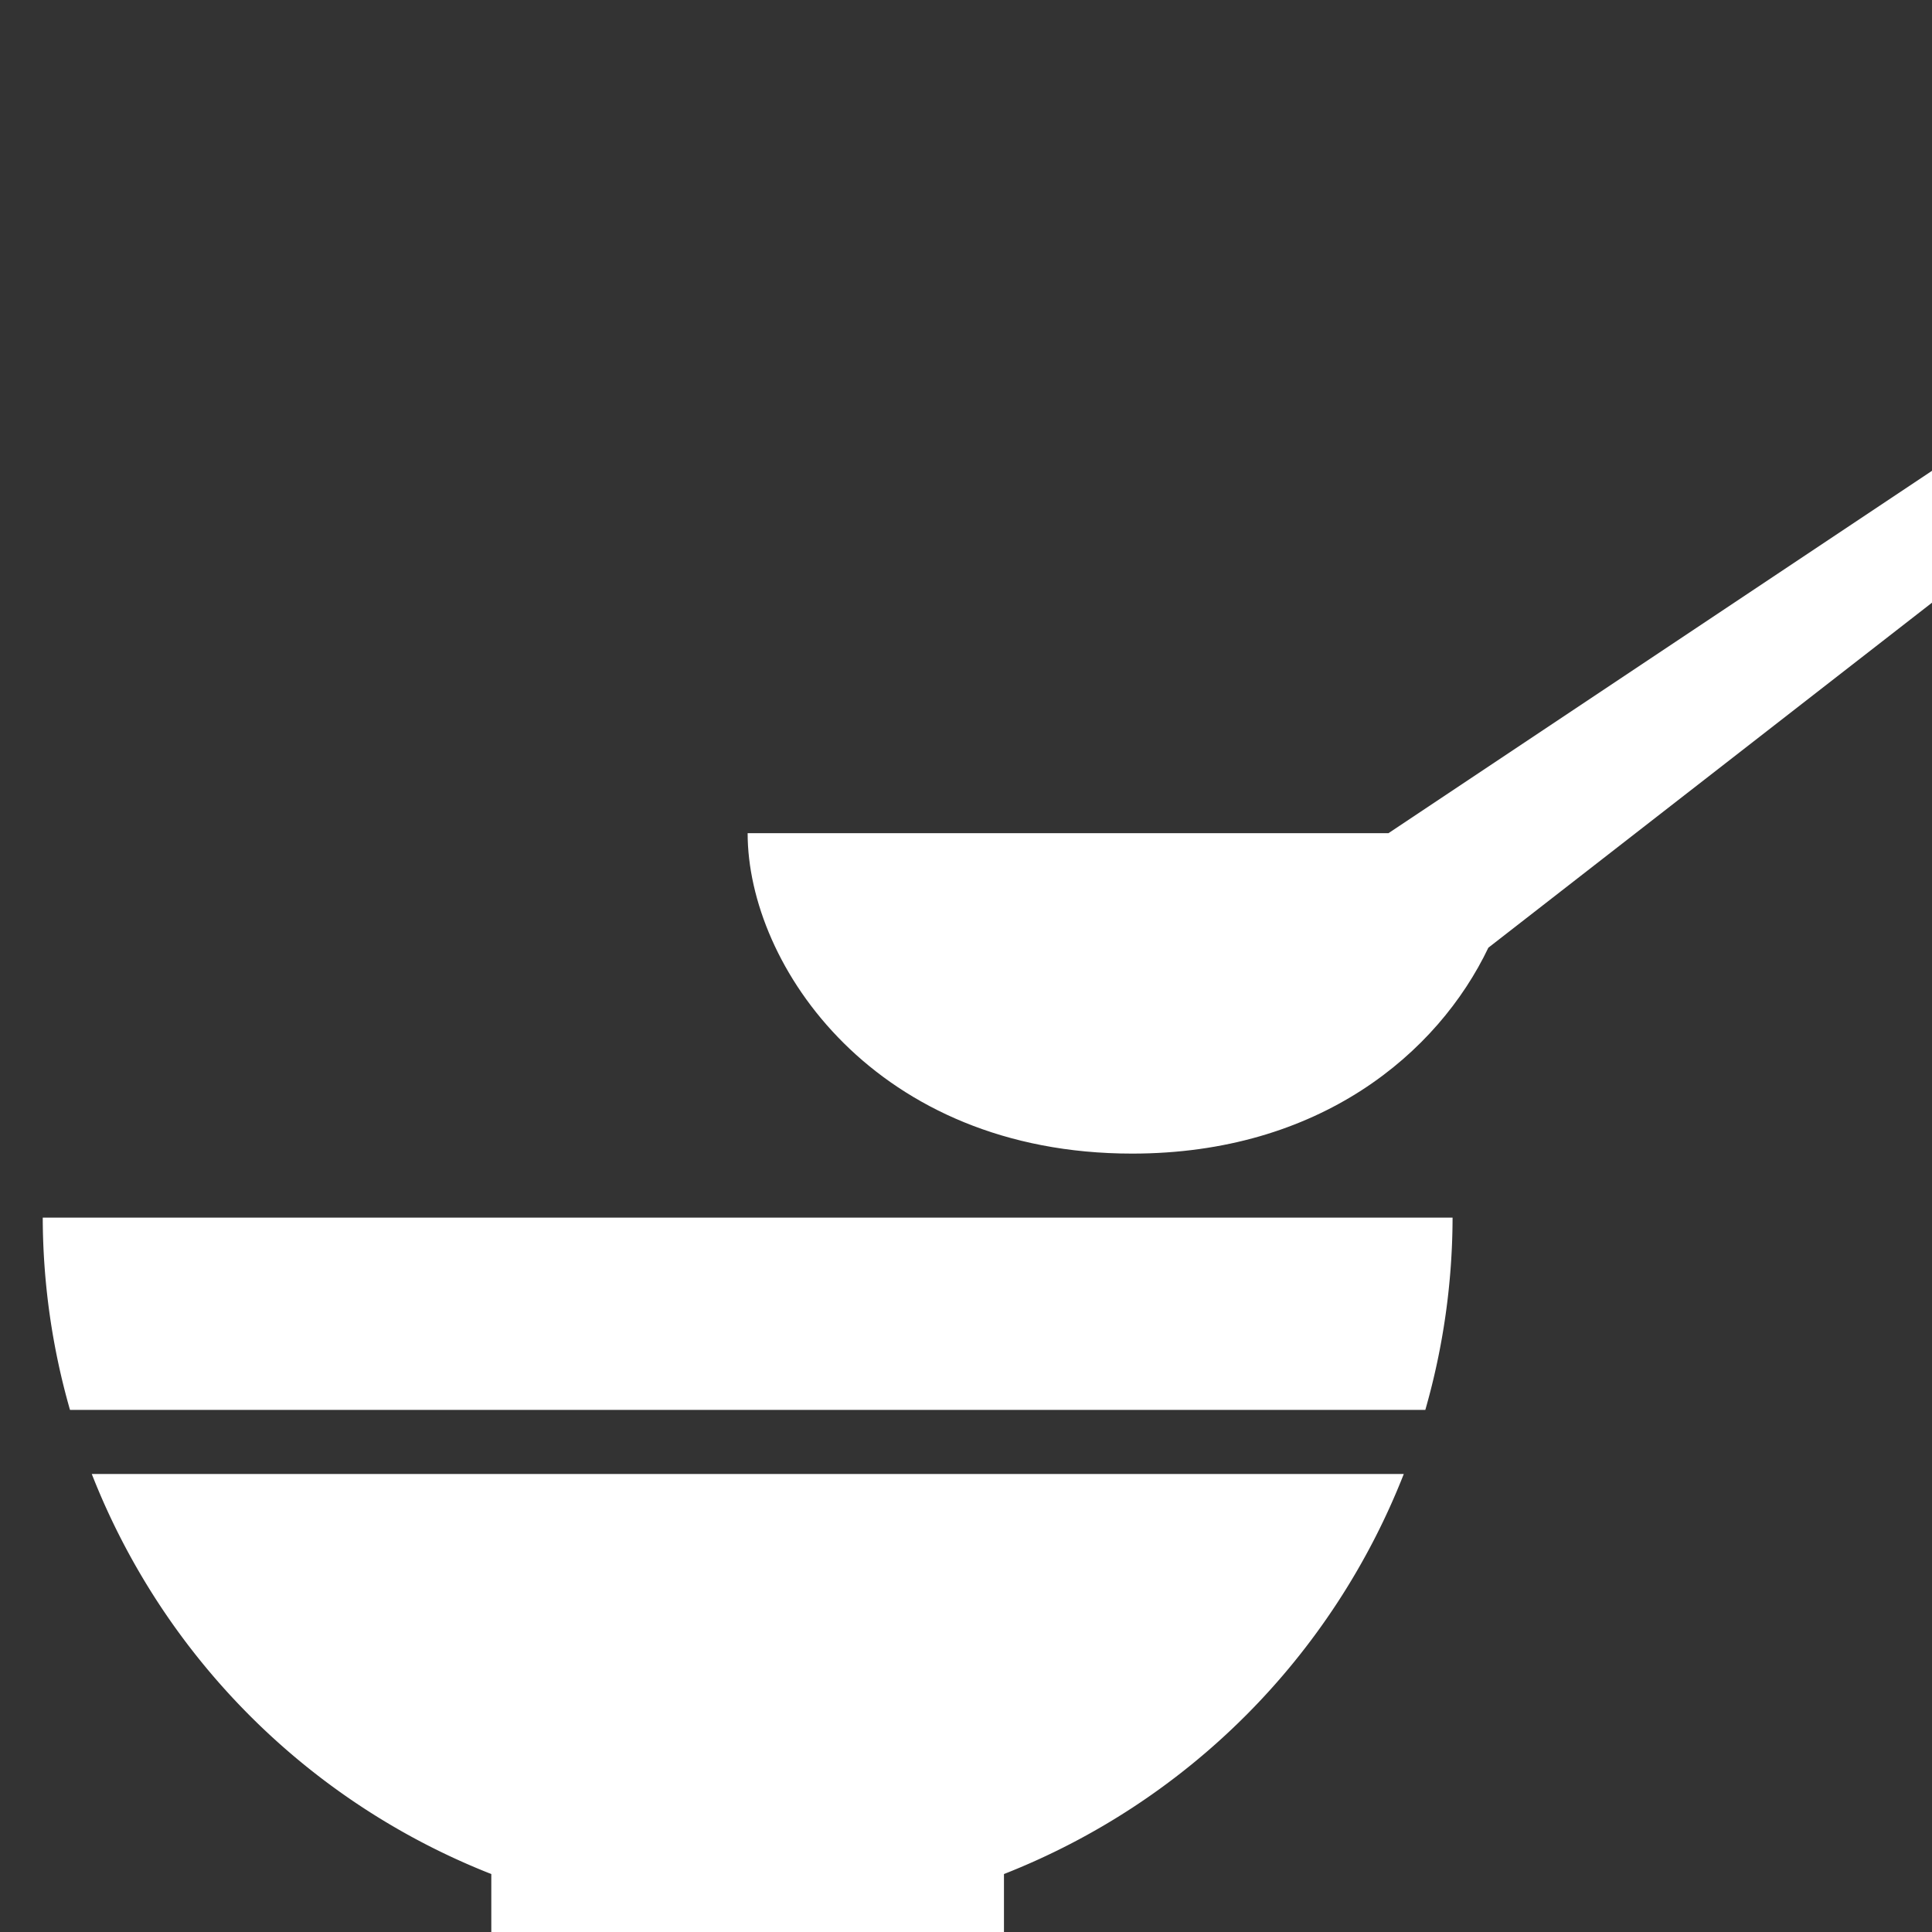
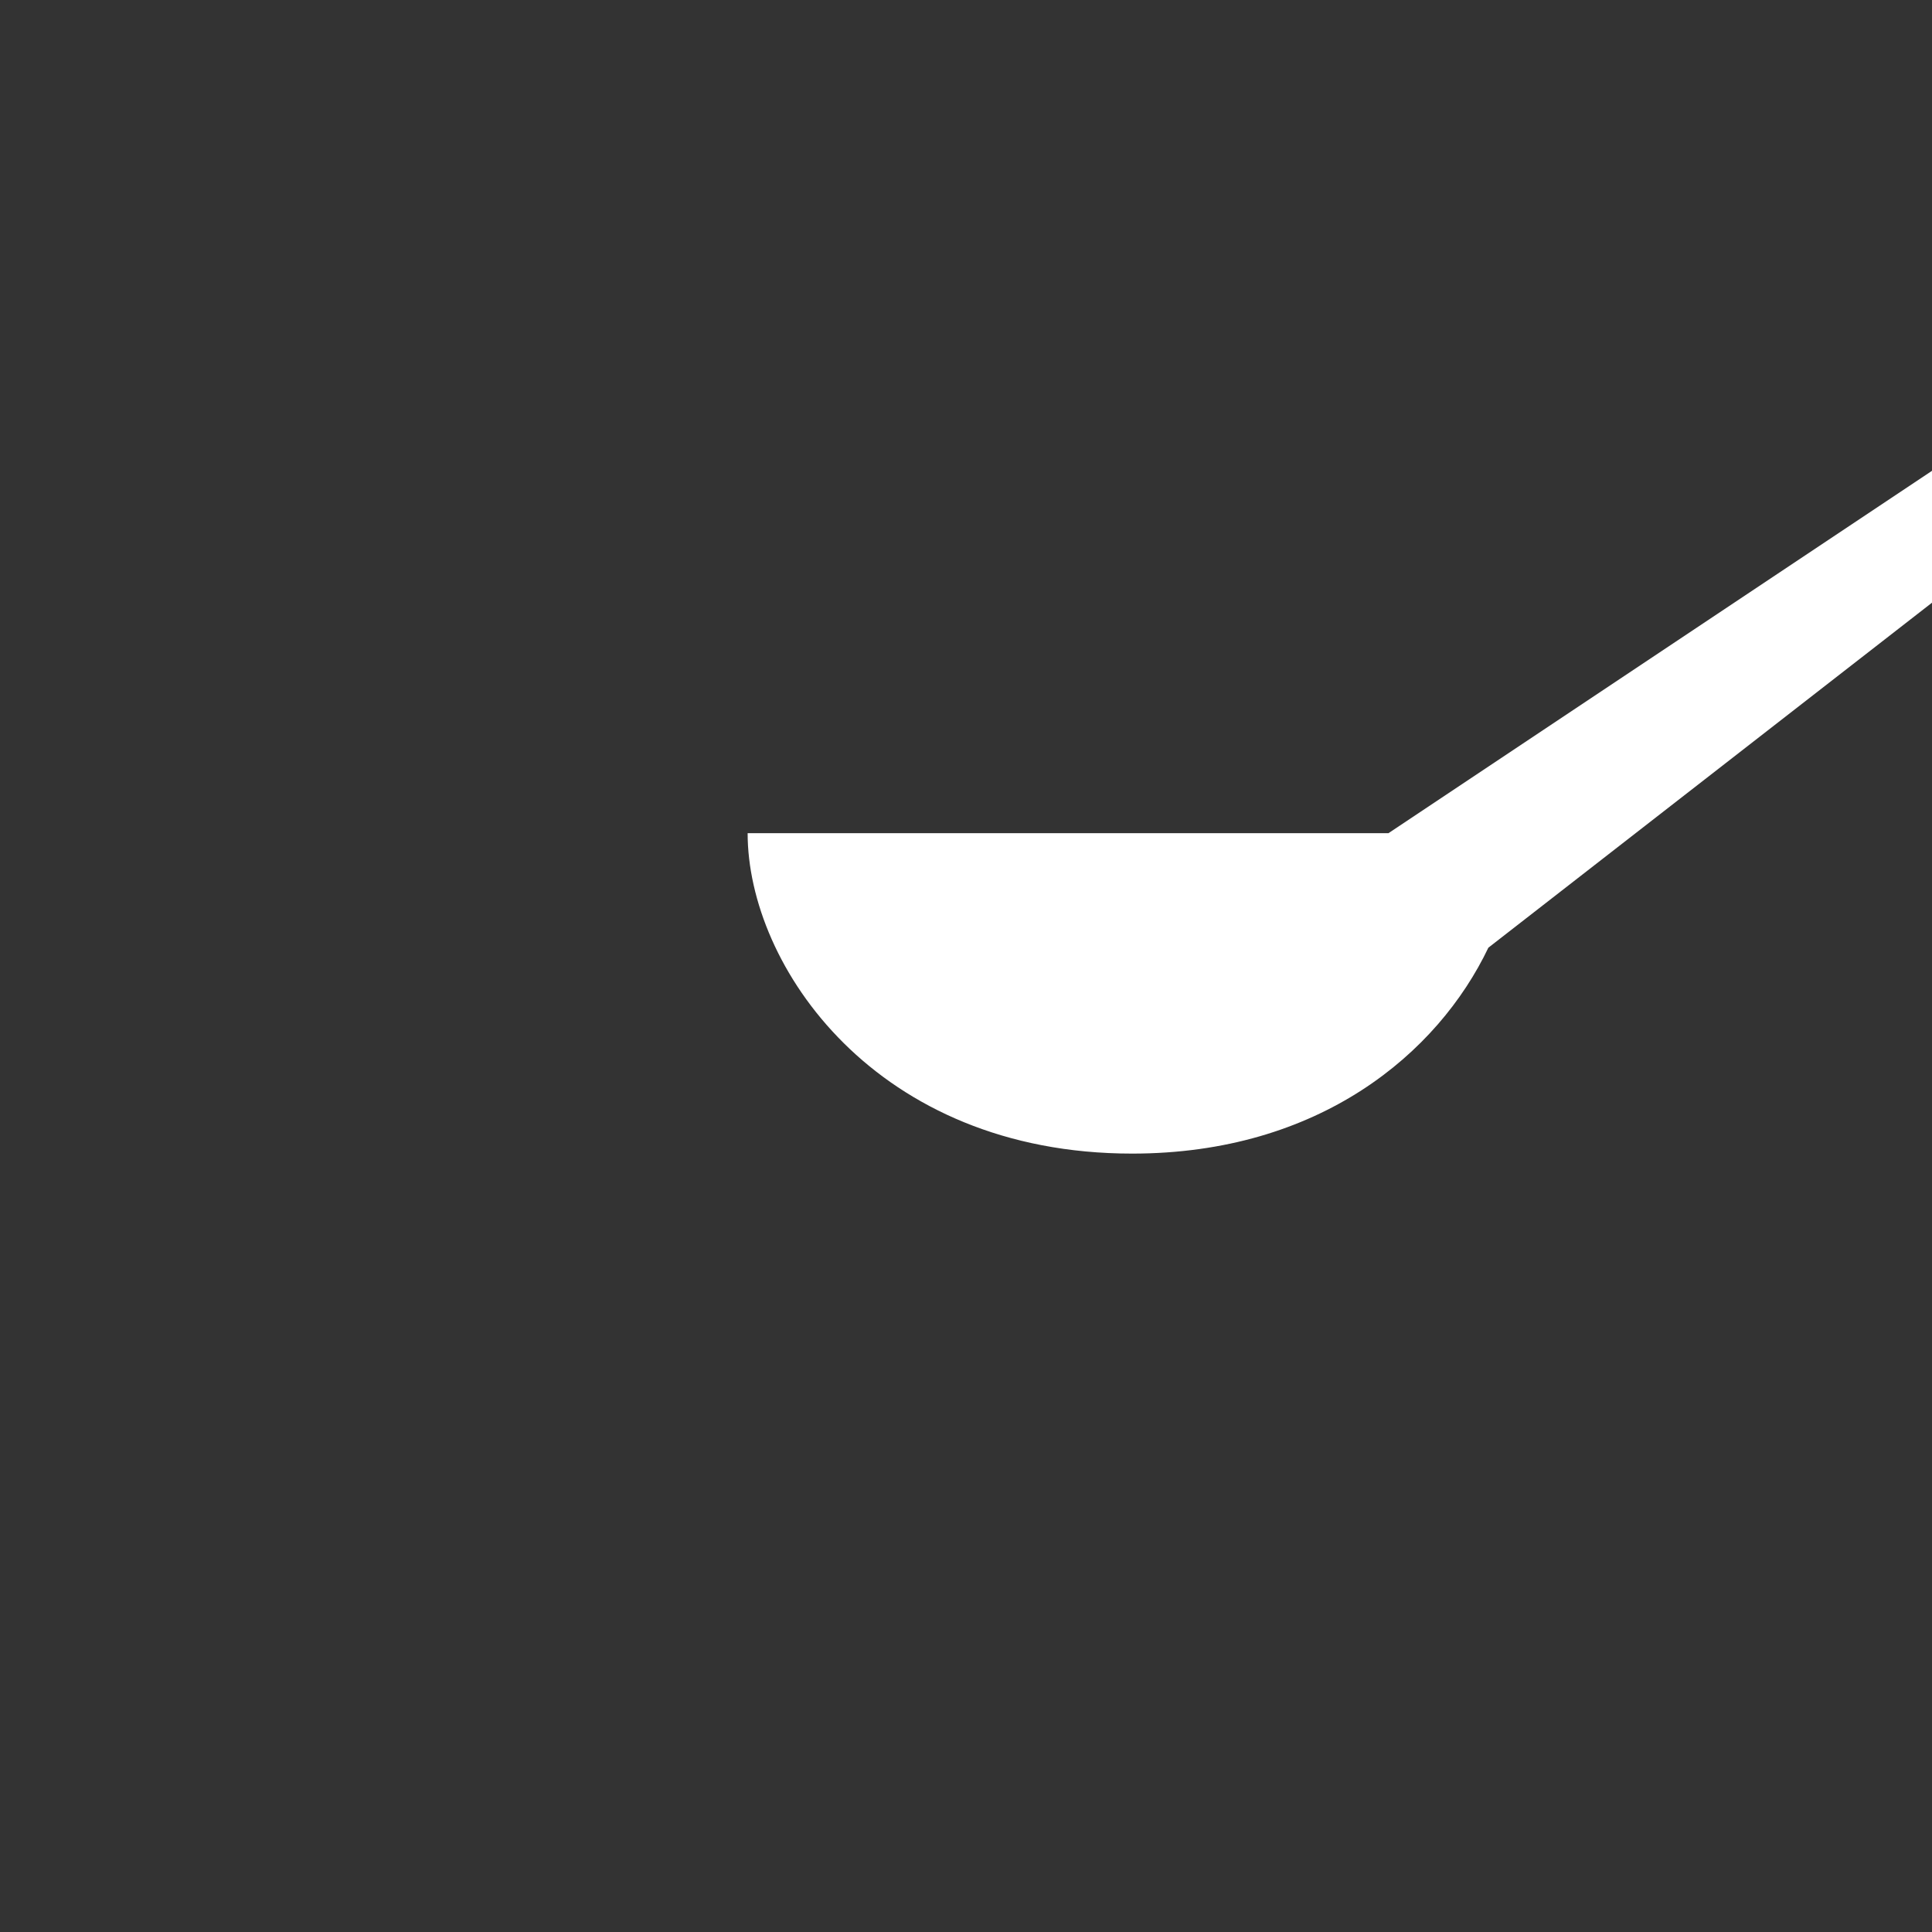
<svg xmlns="http://www.w3.org/2000/svg" id="Layer_1" data-name="Layer 1" viewBox="0 0 400 400">
  <rect x="0" y="0" width="400" height="400" fill="#333333" stroke="none" />
  <defs>
    <style>.cls-1{fill:#fff;}</style>
  </defs>
  <title>de-post</title>
  <g id="Ciorbe">
    <g id="soup">
-       <path class="cls-1" d="M290.64,305.17H19A146.42,146.42,0,0,0,101.72,388v23.3H207.86V388A146.48,146.48,0,0,0,290.64,305.17Z" />
-       <path class="cls-1" d="M300.74,252.1H8.85a145.75,145.75,0,0,0,5.64,39.8H295.1A145.75,145.75,0,0,0,300.74,252.1Z" />
      <path class="cls-1" d="M406.88,92.89,287.47,172.5H154.79c0,27.47,26.54,66.34,79.61,66.34,38.75,0,63.29-20.73,73.75-42.63l98.73-76.78Z" />
    </g>
  </g>
</svg>